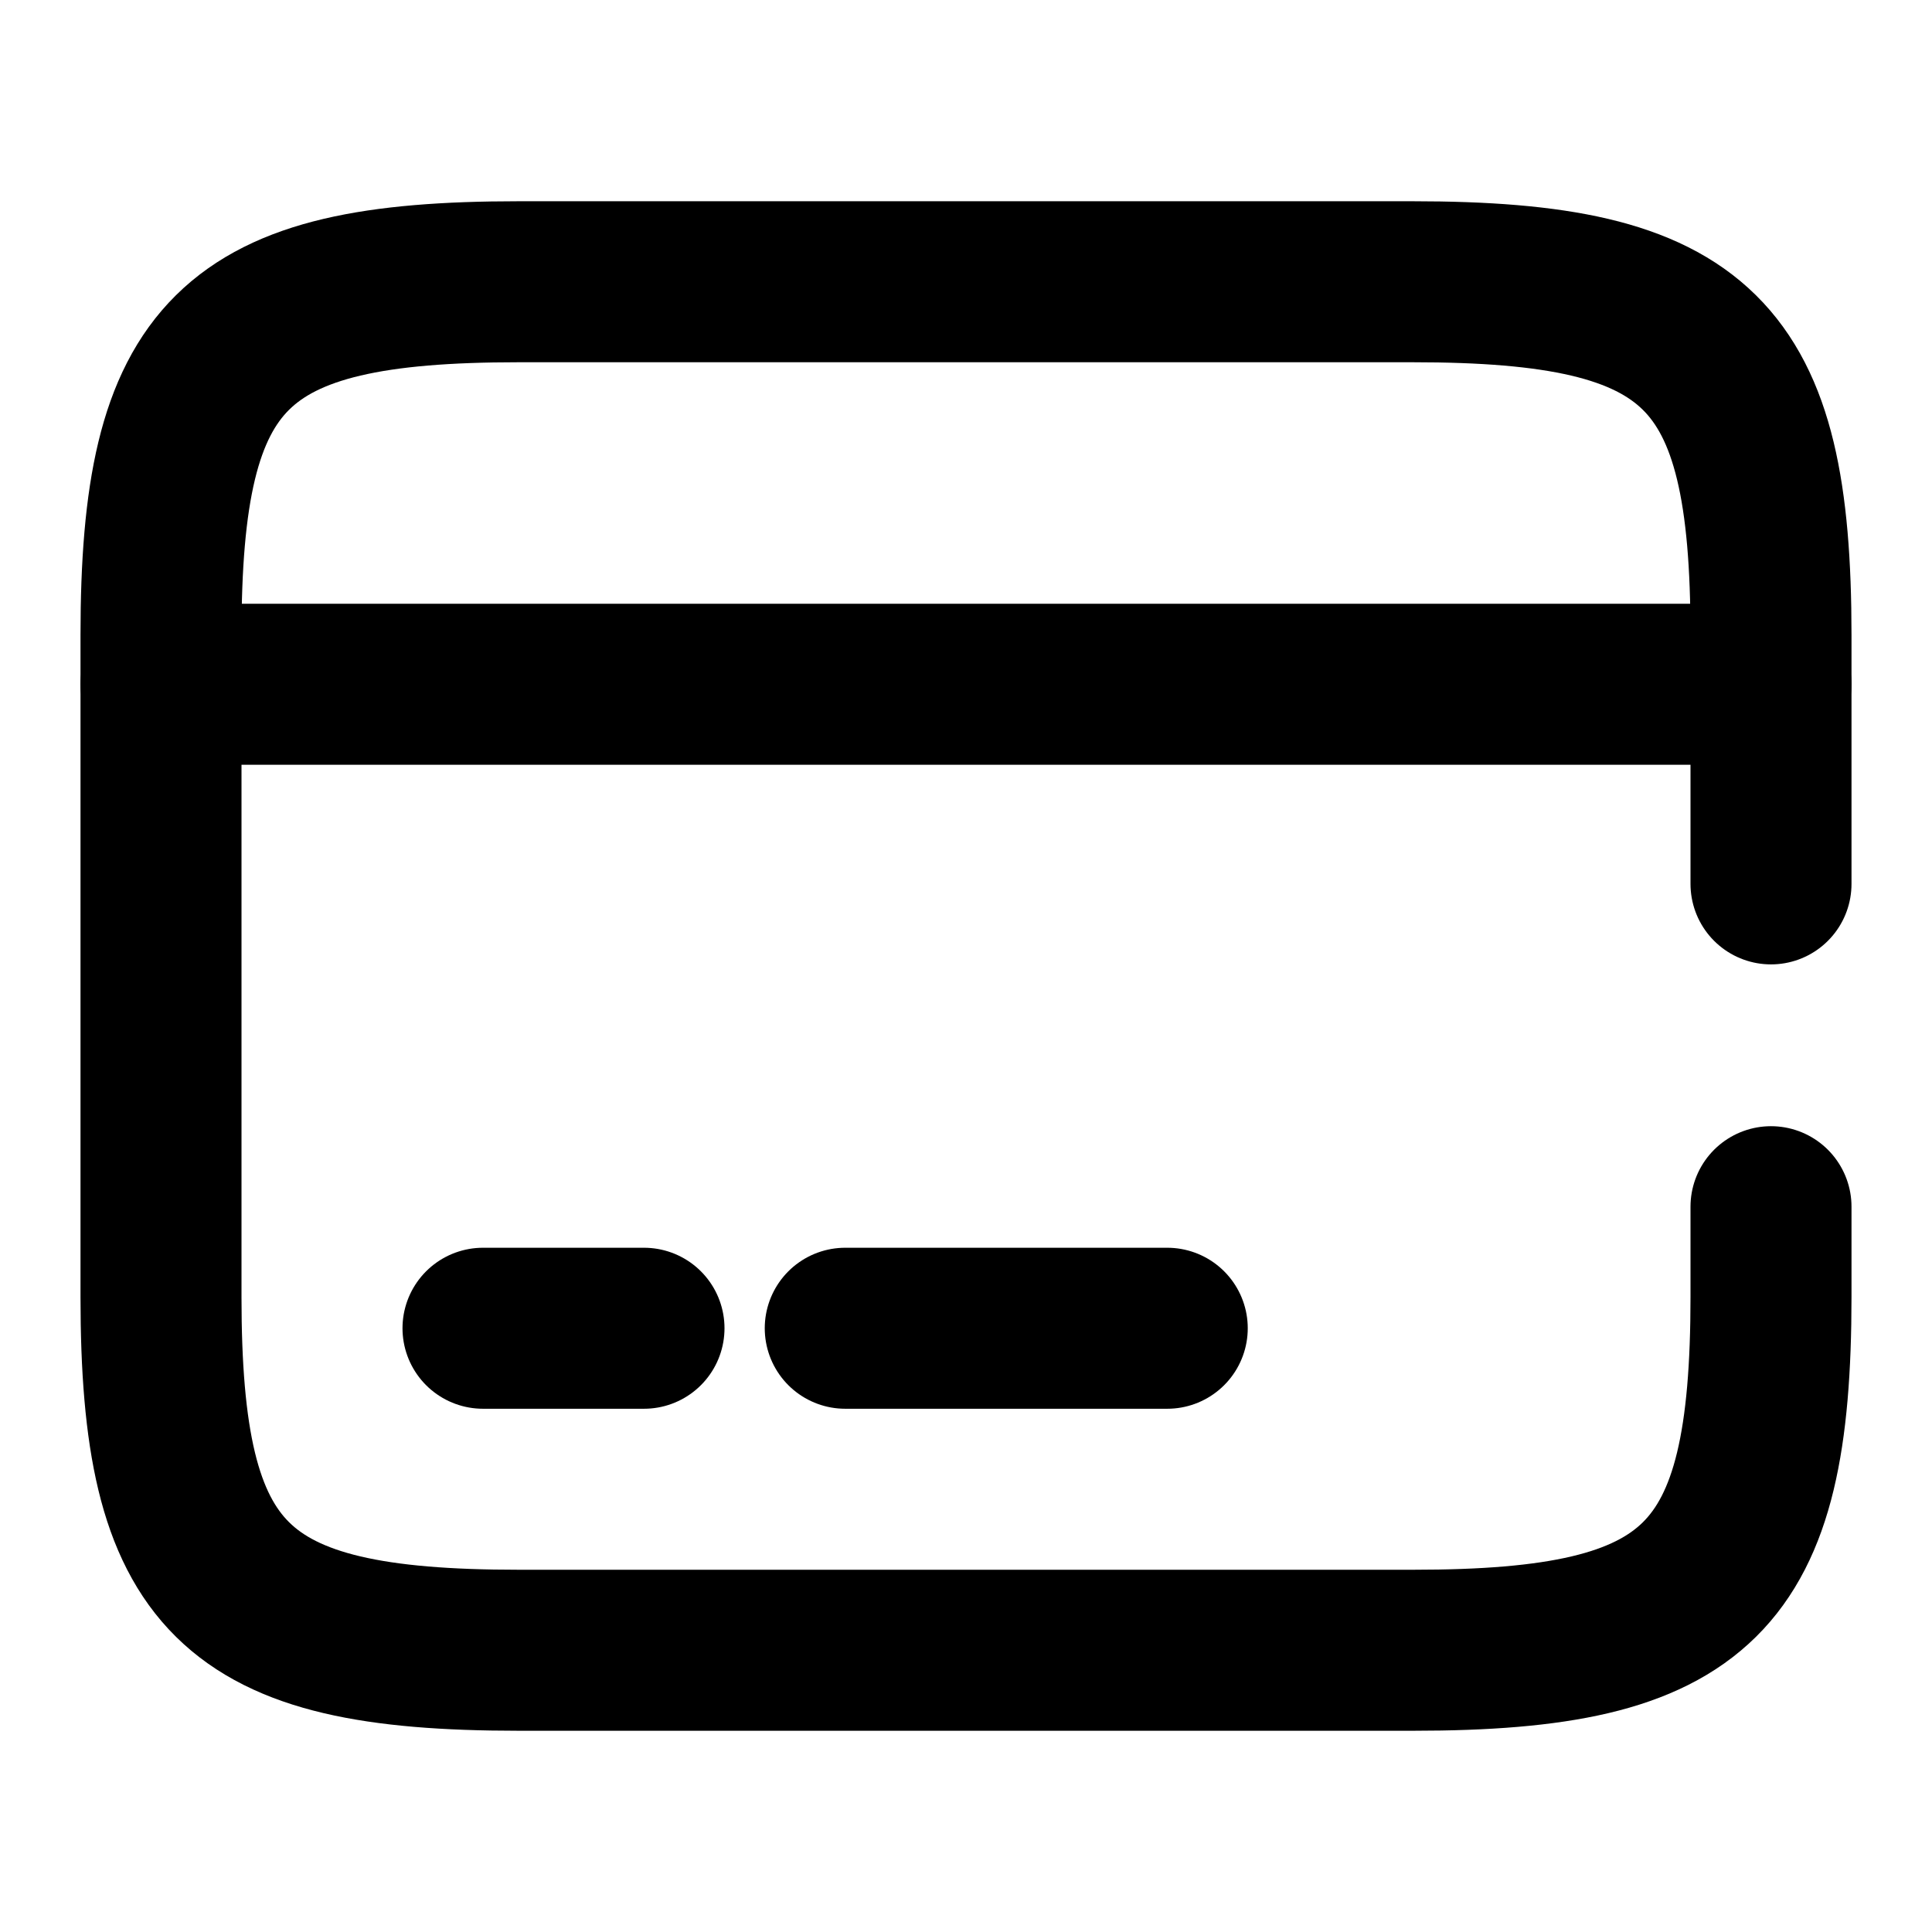
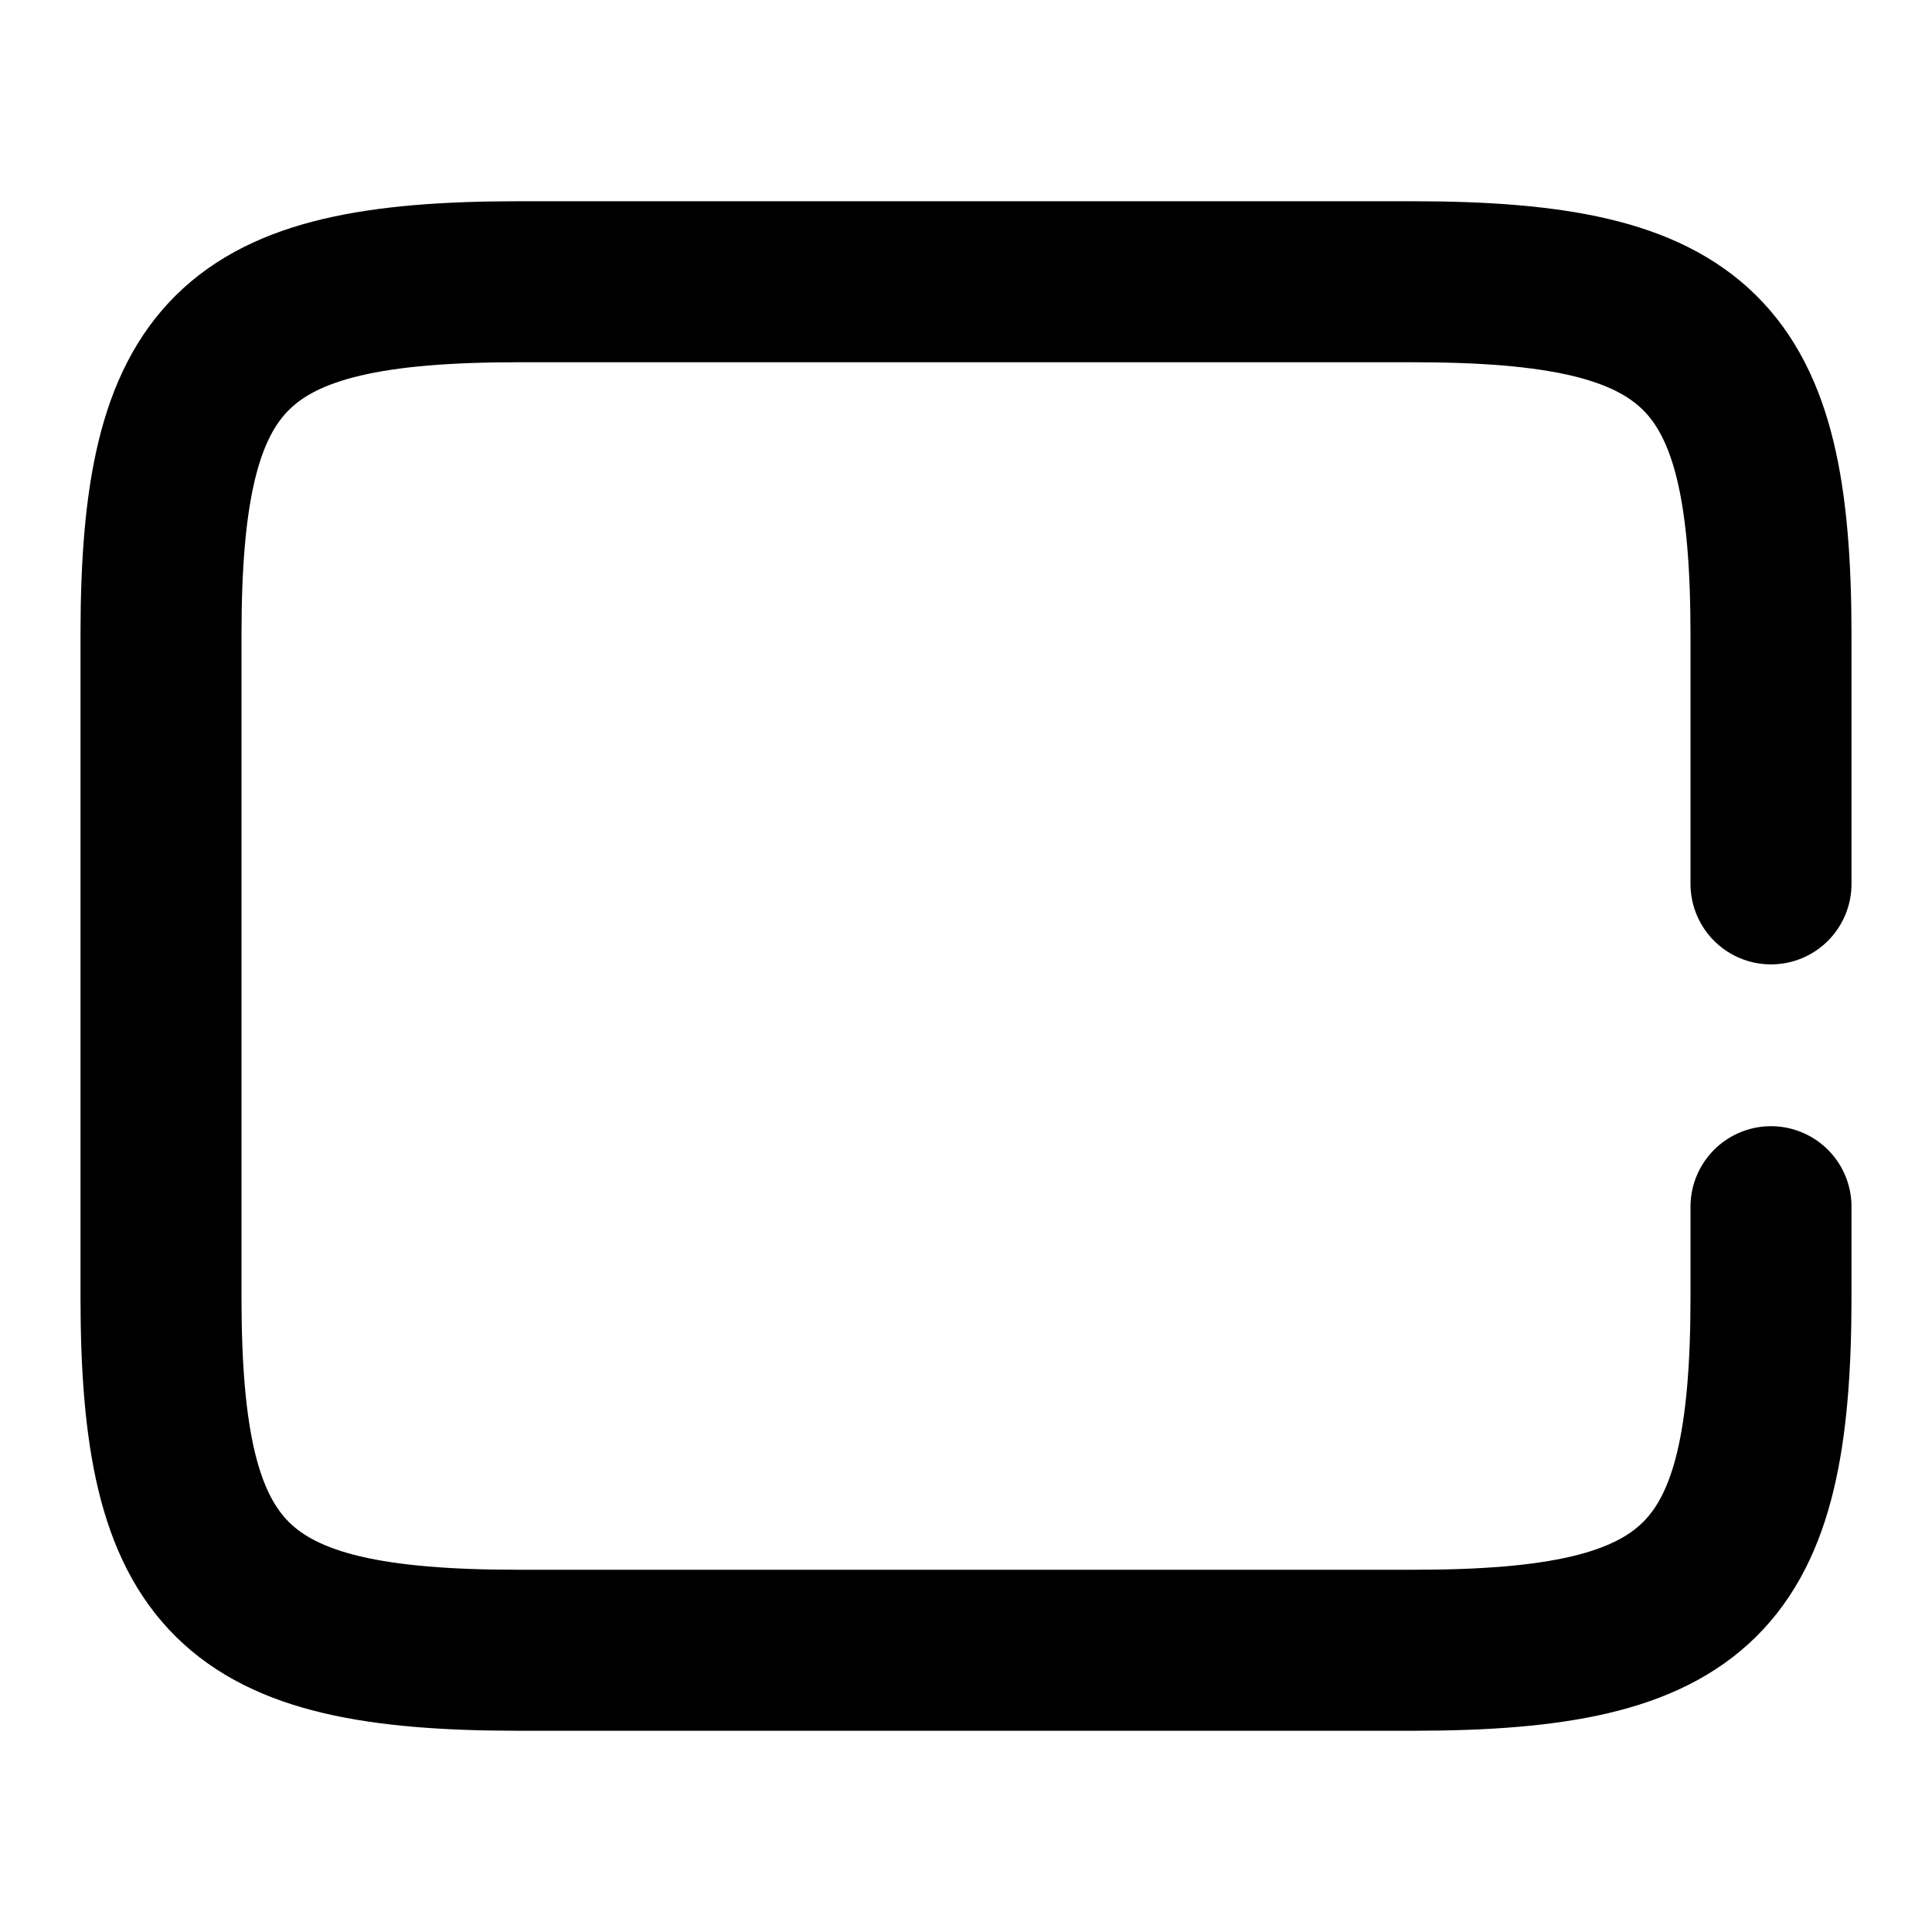
<svg xmlns="http://www.w3.org/2000/svg" viewBox="0 0 24 24" fill="none">
-   <path d="M2 8.5h20" stroke="#000" stroke-width="2" stroke-miterlimit="10" stroke-linecap="round" stroke-linejoin="round" />
-   <path d="M6 16.5h2m2.5 0h4" stroke="currentColor" stroke-width="2" stroke-miterlimit="10" stroke-linecap="round" stroke-linejoin="round" />
  <path d="M22 14.99v1.12c0 3.51-.89 4.39-4.44 4.39H6.44C2.89 20.5 2 19.62 2 16.11V7.89c0-3.51.89-4.39 4.44-4.39h11.11c3.56 0 4.45.88 4.45 4.39v3.09" stroke="#000" stroke-width="2" stroke-linecap="round" stroke-linejoin="round" />
</svg>